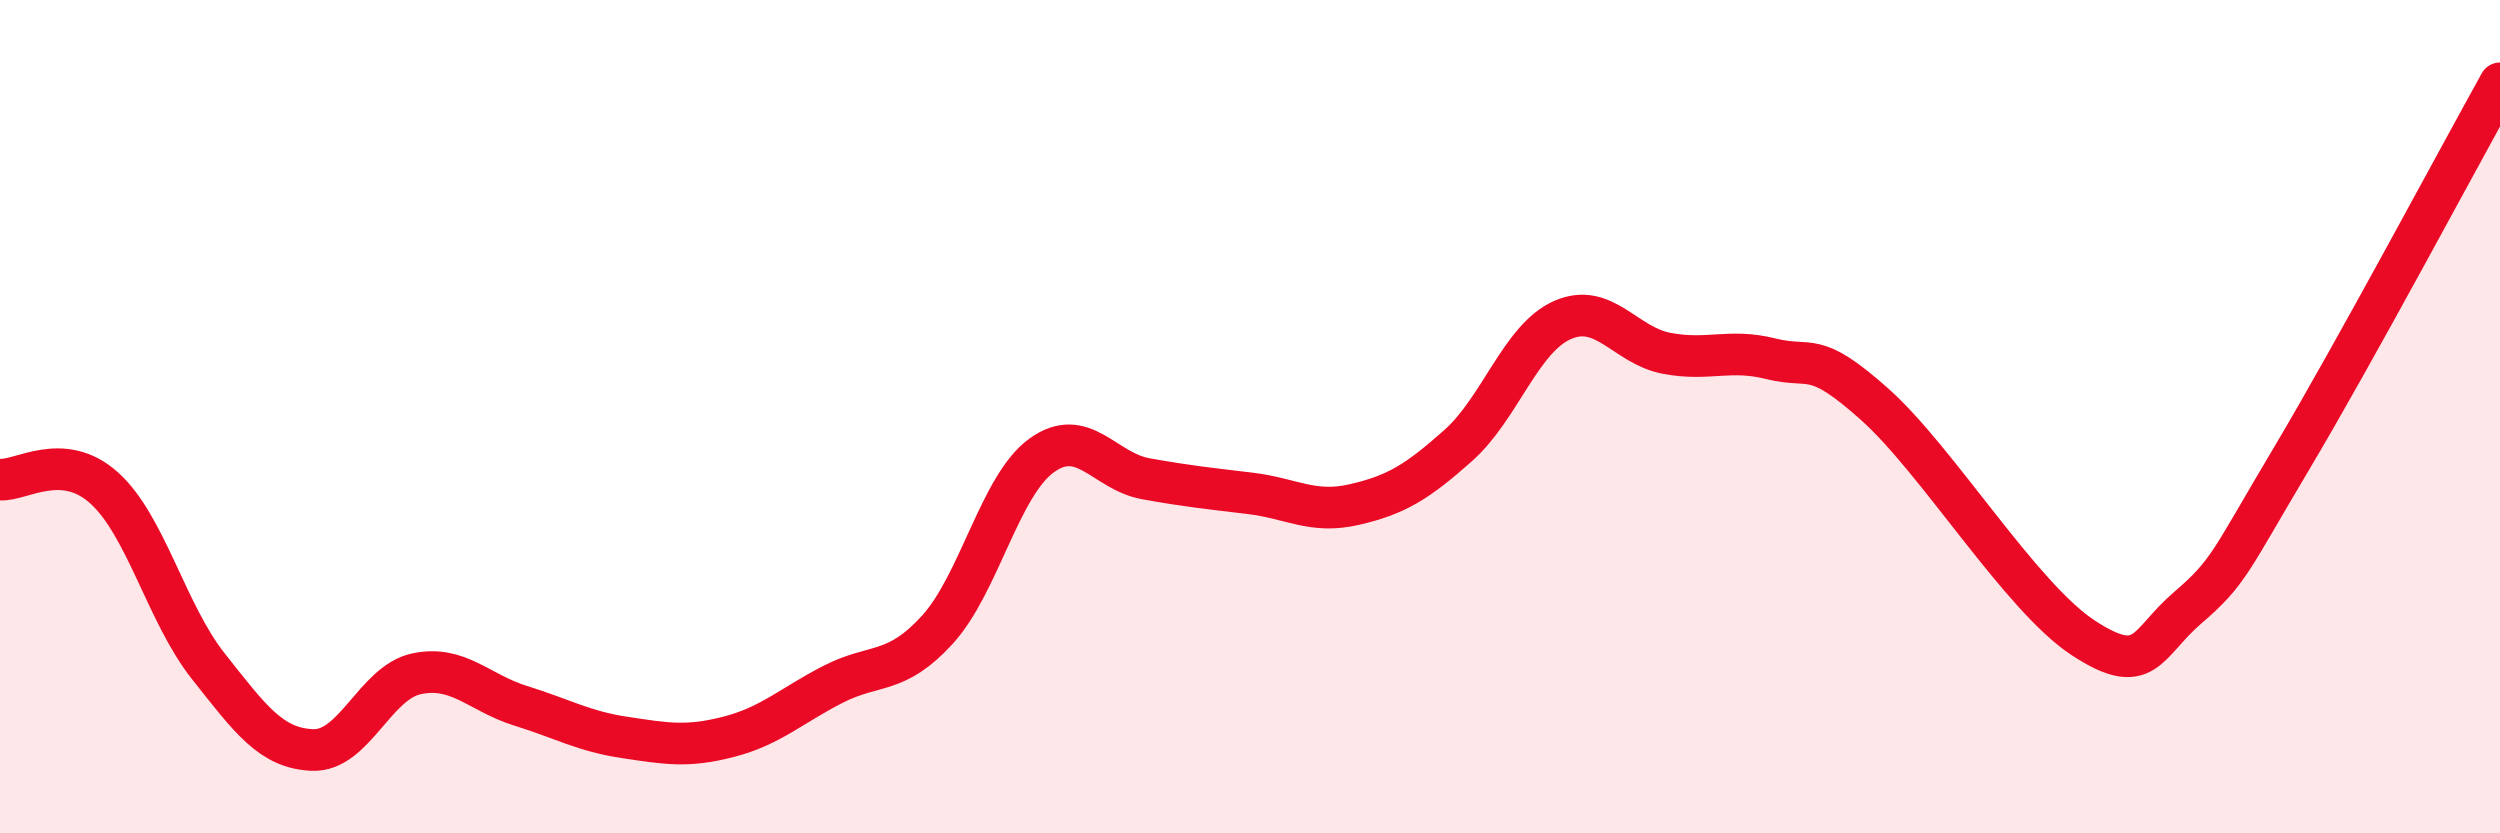
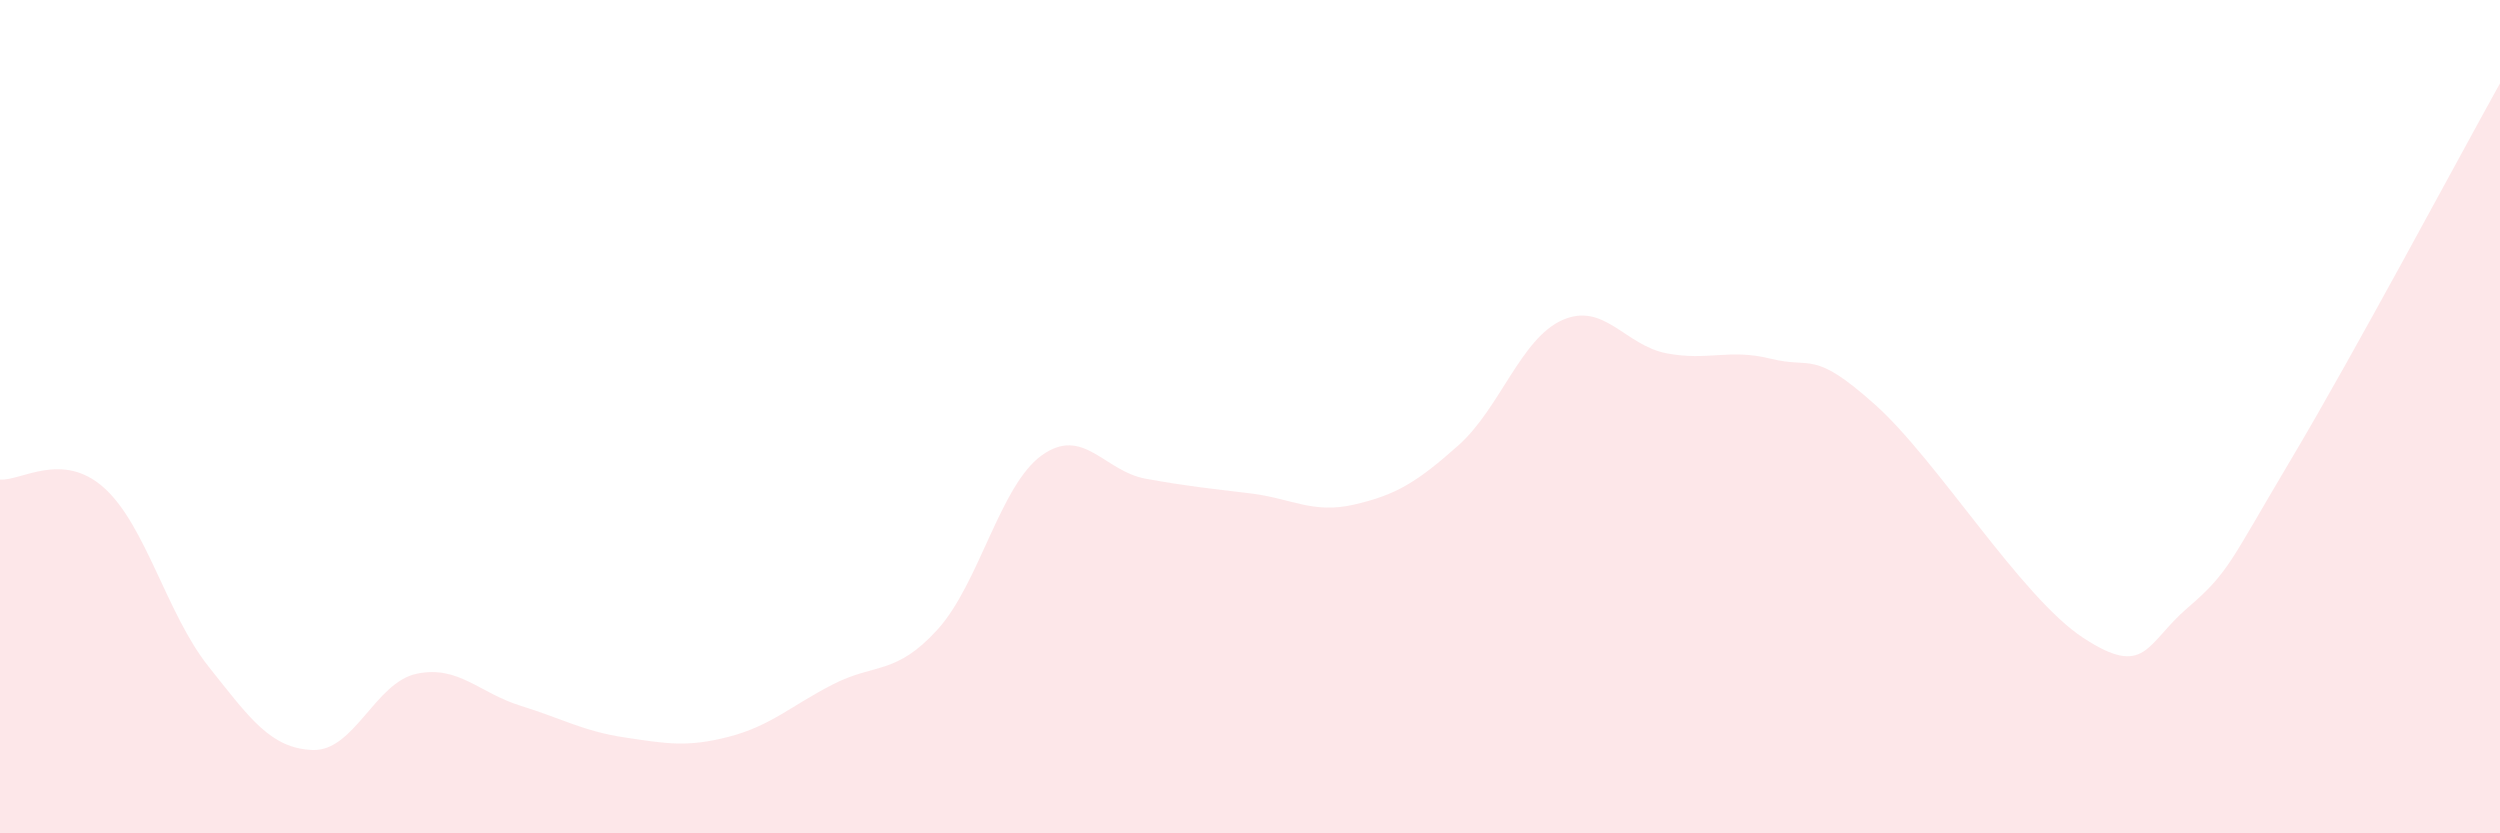
<svg xmlns="http://www.w3.org/2000/svg" width="60" height="20" viewBox="0 0 60 20">
  <path d="M 0,11.51 C 0.5,11.55 1.5,10.81 2.5,11.71 C 3.5,12.61 4,14.73 5,15.99 C 6,17.25 6.5,17.96 7.5,18 C 8.5,18.04 9,16.38 10,16.17 C 11,15.96 11.5,16.63 12.5,16.94 C 13.5,17.25 14,17.55 15,17.7 C 16,17.85 16.5,17.94 17.5,17.68 C 18.5,17.42 19,16.93 20,16.42 C 21,15.91 21.5,16.21 22.5,15.11 C 23.5,14.01 24,11.65 25,10.93 C 26,10.21 26.5,11.31 27.5,11.49 C 28.5,11.67 29,11.72 30,11.84 C 31,11.96 31.5,12.34 32.5,12.11 C 33.5,11.88 34,11.58 35,10.69 C 36,9.8 36.5,8.12 37.5,7.68 C 38.5,7.24 39,8.29 40,8.48 C 41,8.67 41.5,8.36 42.5,8.61 C 43.5,8.86 43.5,8.37 45,9.71 C 46.5,11.05 48.5,14.33 50,15.31 C 51.5,16.29 51.5,15.45 52.5,14.59 C 53.5,13.73 53.5,13.52 55,11 C 56.5,8.48 59,3.8 60,2L60 20L0 20Z" fill="#EB0A25" opacity="0.1" stroke-linecap="round" stroke-linejoin="round" />
-   <path d="M 0,11.51 C 0.5,11.55 1.5,10.81 2.5,11.71 C 3.5,12.61 4,14.73 5,15.99 C 6,17.25 6.5,17.96 7.5,18 C 8.5,18.04 9,16.38 10,16.17 C 11,15.96 11.5,16.63 12.5,16.94 C 13.5,17.25 14,17.55 15,17.7 C 16,17.85 16.5,17.94 17.5,17.68 C 18.5,17.42 19,16.93 20,16.42 C 21,15.91 21.5,16.21 22.5,15.11 C 23.5,14.01 24,11.65 25,10.93 C 26,10.21 26.5,11.31 27.5,11.49 C 28.5,11.67 29,11.72 30,11.84 C 31,11.96 31.5,12.34 32.5,12.11 C 33.5,11.88 34,11.58 35,10.69 C 36,9.8 36.5,8.12 37.5,7.68 C 38.5,7.24 39,8.29 40,8.48 C 41,8.67 41.5,8.36 42.5,8.61 C 43.5,8.86 43.5,8.37 45,9.71 C 46.5,11.05 48.5,14.33 50,15.31 C 51.5,16.29 51.5,15.45 52.5,14.59 C 53.5,13.73 53.5,13.52 55,11 C 56.5,8.48 59,3.8 60,2" stroke="#EB0A25" stroke-width="1" fill="none" stroke-linecap="round" stroke-linejoin="round" />
</svg>